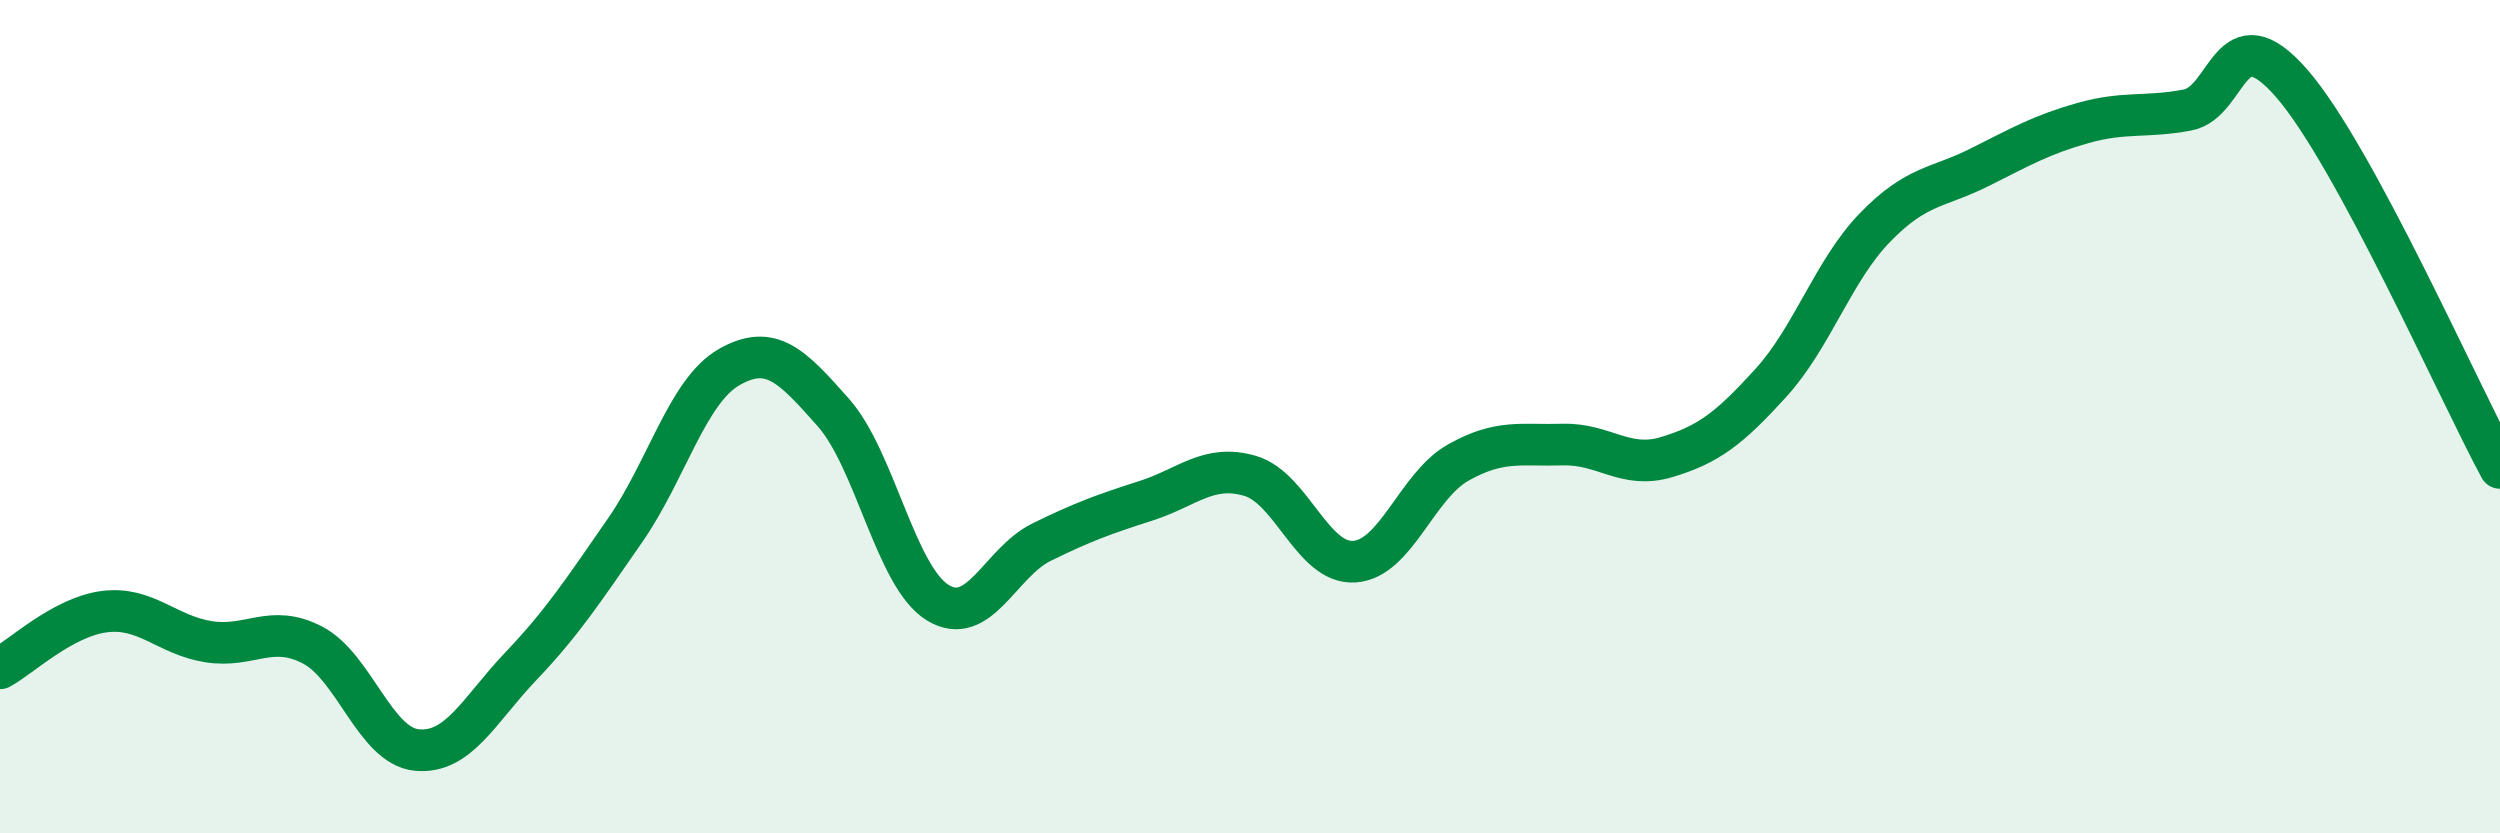
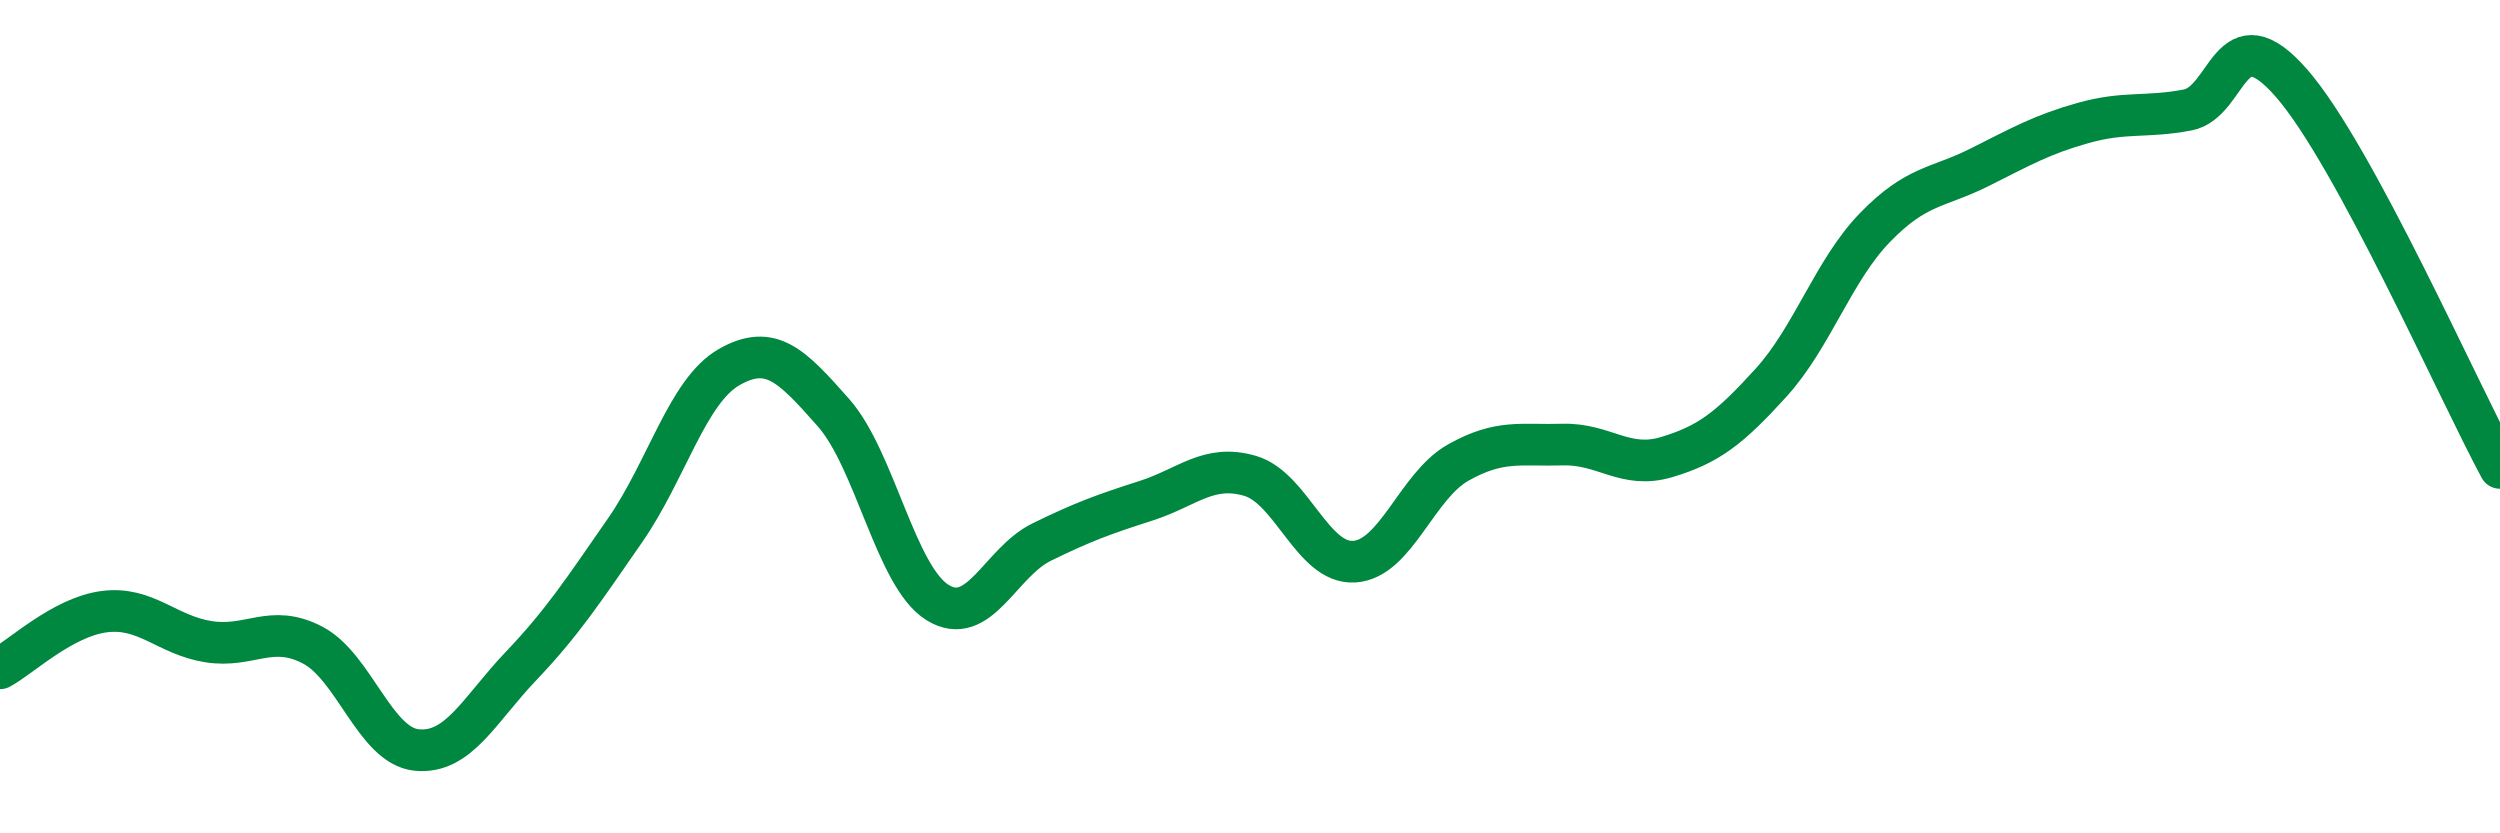
<svg xmlns="http://www.w3.org/2000/svg" width="60" height="20" viewBox="0 0 60 20">
-   <path d="M 0,16.04 C 0.5,15.77 1.5,14.81 2.5,14.68 C 3.5,14.55 4,15.24 5,15.4 C 6,15.56 6.5,14.96 7.5,15.48 C 8.5,16 9,17.9 10,18 C 11,18.1 11.5,17.04 12.5,15.99 C 13.5,14.94 14,14.17 15,12.73 C 16,11.29 16.5,9.38 17.5,8.81 C 18.5,8.24 19,8.77 20,9.9 C 21,11.03 21.5,13.84 22.5,14.46 C 23.5,15.08 24,13.5 25,13.01 C 26,12.52 26.5,12.34 27.5,12.02 C 28.5,11.7 29,11.13 30,11.42 C 31,11.71 31.5,13.54 32.5,13.48 C 33.5,13.42 34,11.66 35,11.1 C 36,10.54 36.5,10.7 37.5,10.67 C 38.5,10.64 39,11.27 40,10.97 C 41,10.67 41.5,10.29 42.5,9.19 C 43.5,8.09 44,6.49 45,5.46 C 46,4.43 46.5,4.52 47.5,4.02 C 48.5,3.52 49,3.23 50,2.95 C 51,2.67 51.5,2.83 52.5,2.64 C 53.5,2.45 53.5,0.28 55,2 C 56.5,3.72 59,9.38 60,11.23L60 20L0 20Z" fill="#008740" opacity="0.1" stroke-linecap="round" stroke-linejoin="round" />
  <path d="M 0,16.04 C 0.5,15.77 1.5,14.81 2.5,14.68 C 3.5,14.55 4,15.24 5,15.4 C 6,15.56 6.5,14.96 7.5,15.48 C 8.5,16 9,17.9 10,18 C 11,18.1 11.5,17.04 12.5,15.99 C 13.5,14.94 14,14.17 15,12.73 C 16,11.29 16.5,9.38 17.5,8.81 C 18.5,8.24 19,8.77 20,9.9 C 21,11.03 21.5,13.84 22.5,14.46 C 23.5,15.08 24,13.5 25,13.01 C 26,12.52 26.5,12.34 27.5,12.02 C 28.5,11.7 29,11.13 30,11.42 C 31,11.71 31.5,13.54 32.5,13.48 C 33.5,13.42 34,11.66 35,11.1 C 36,10.54 36.5,10.7 37.5,10.67 C 38.5,10.64 39,11.27 40,10.97 C 41,10.67 41.5,10.29 42.5,9.19 C 43.5,8.09 44,6.49 45,5.46 C 46,4.43 46.5,4.52 47.5,4.02 C 48.5,3.52 49,3.23 50,2.95 C 51,2.67 51.5,2.83 52.5,2.64 C 53.5,2.45 53.5,0.28 55,2 C 56.5,3.72 59,9.38 60,11.23" stroke="#008740" stroke-width="1" fill="none" stroke-linecap="round" stroke-linejoin="round" />
</svg>